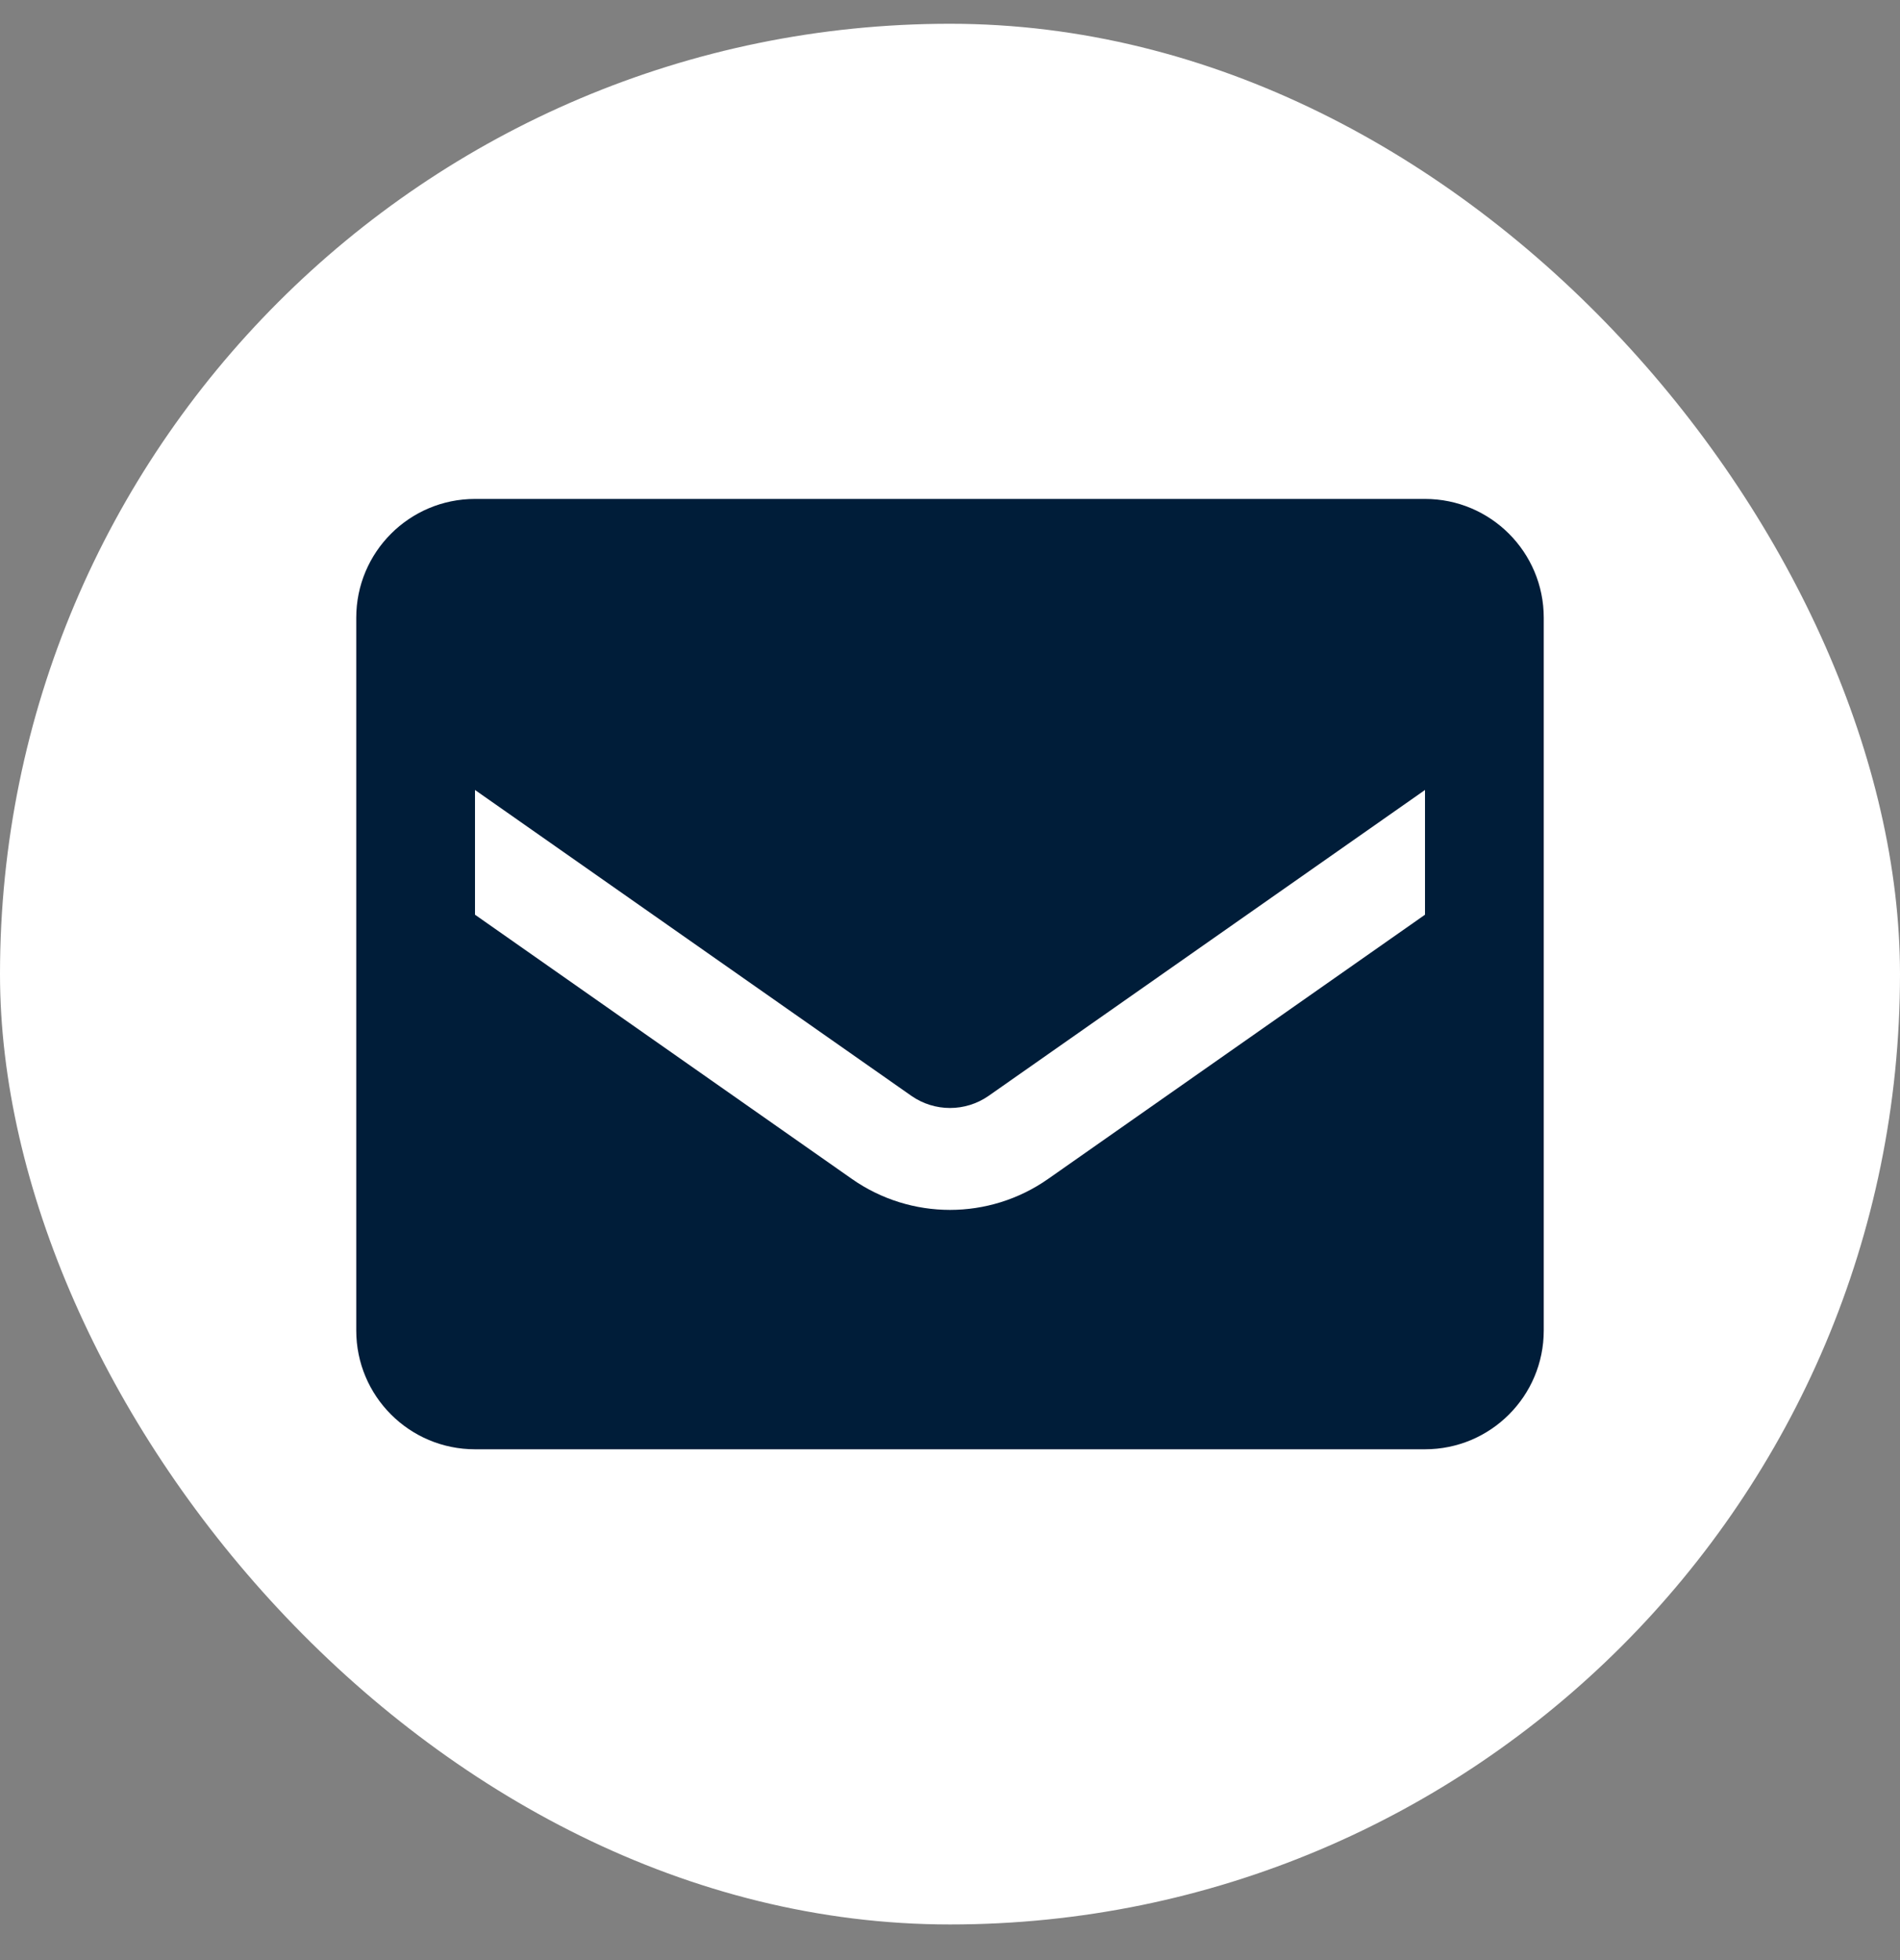
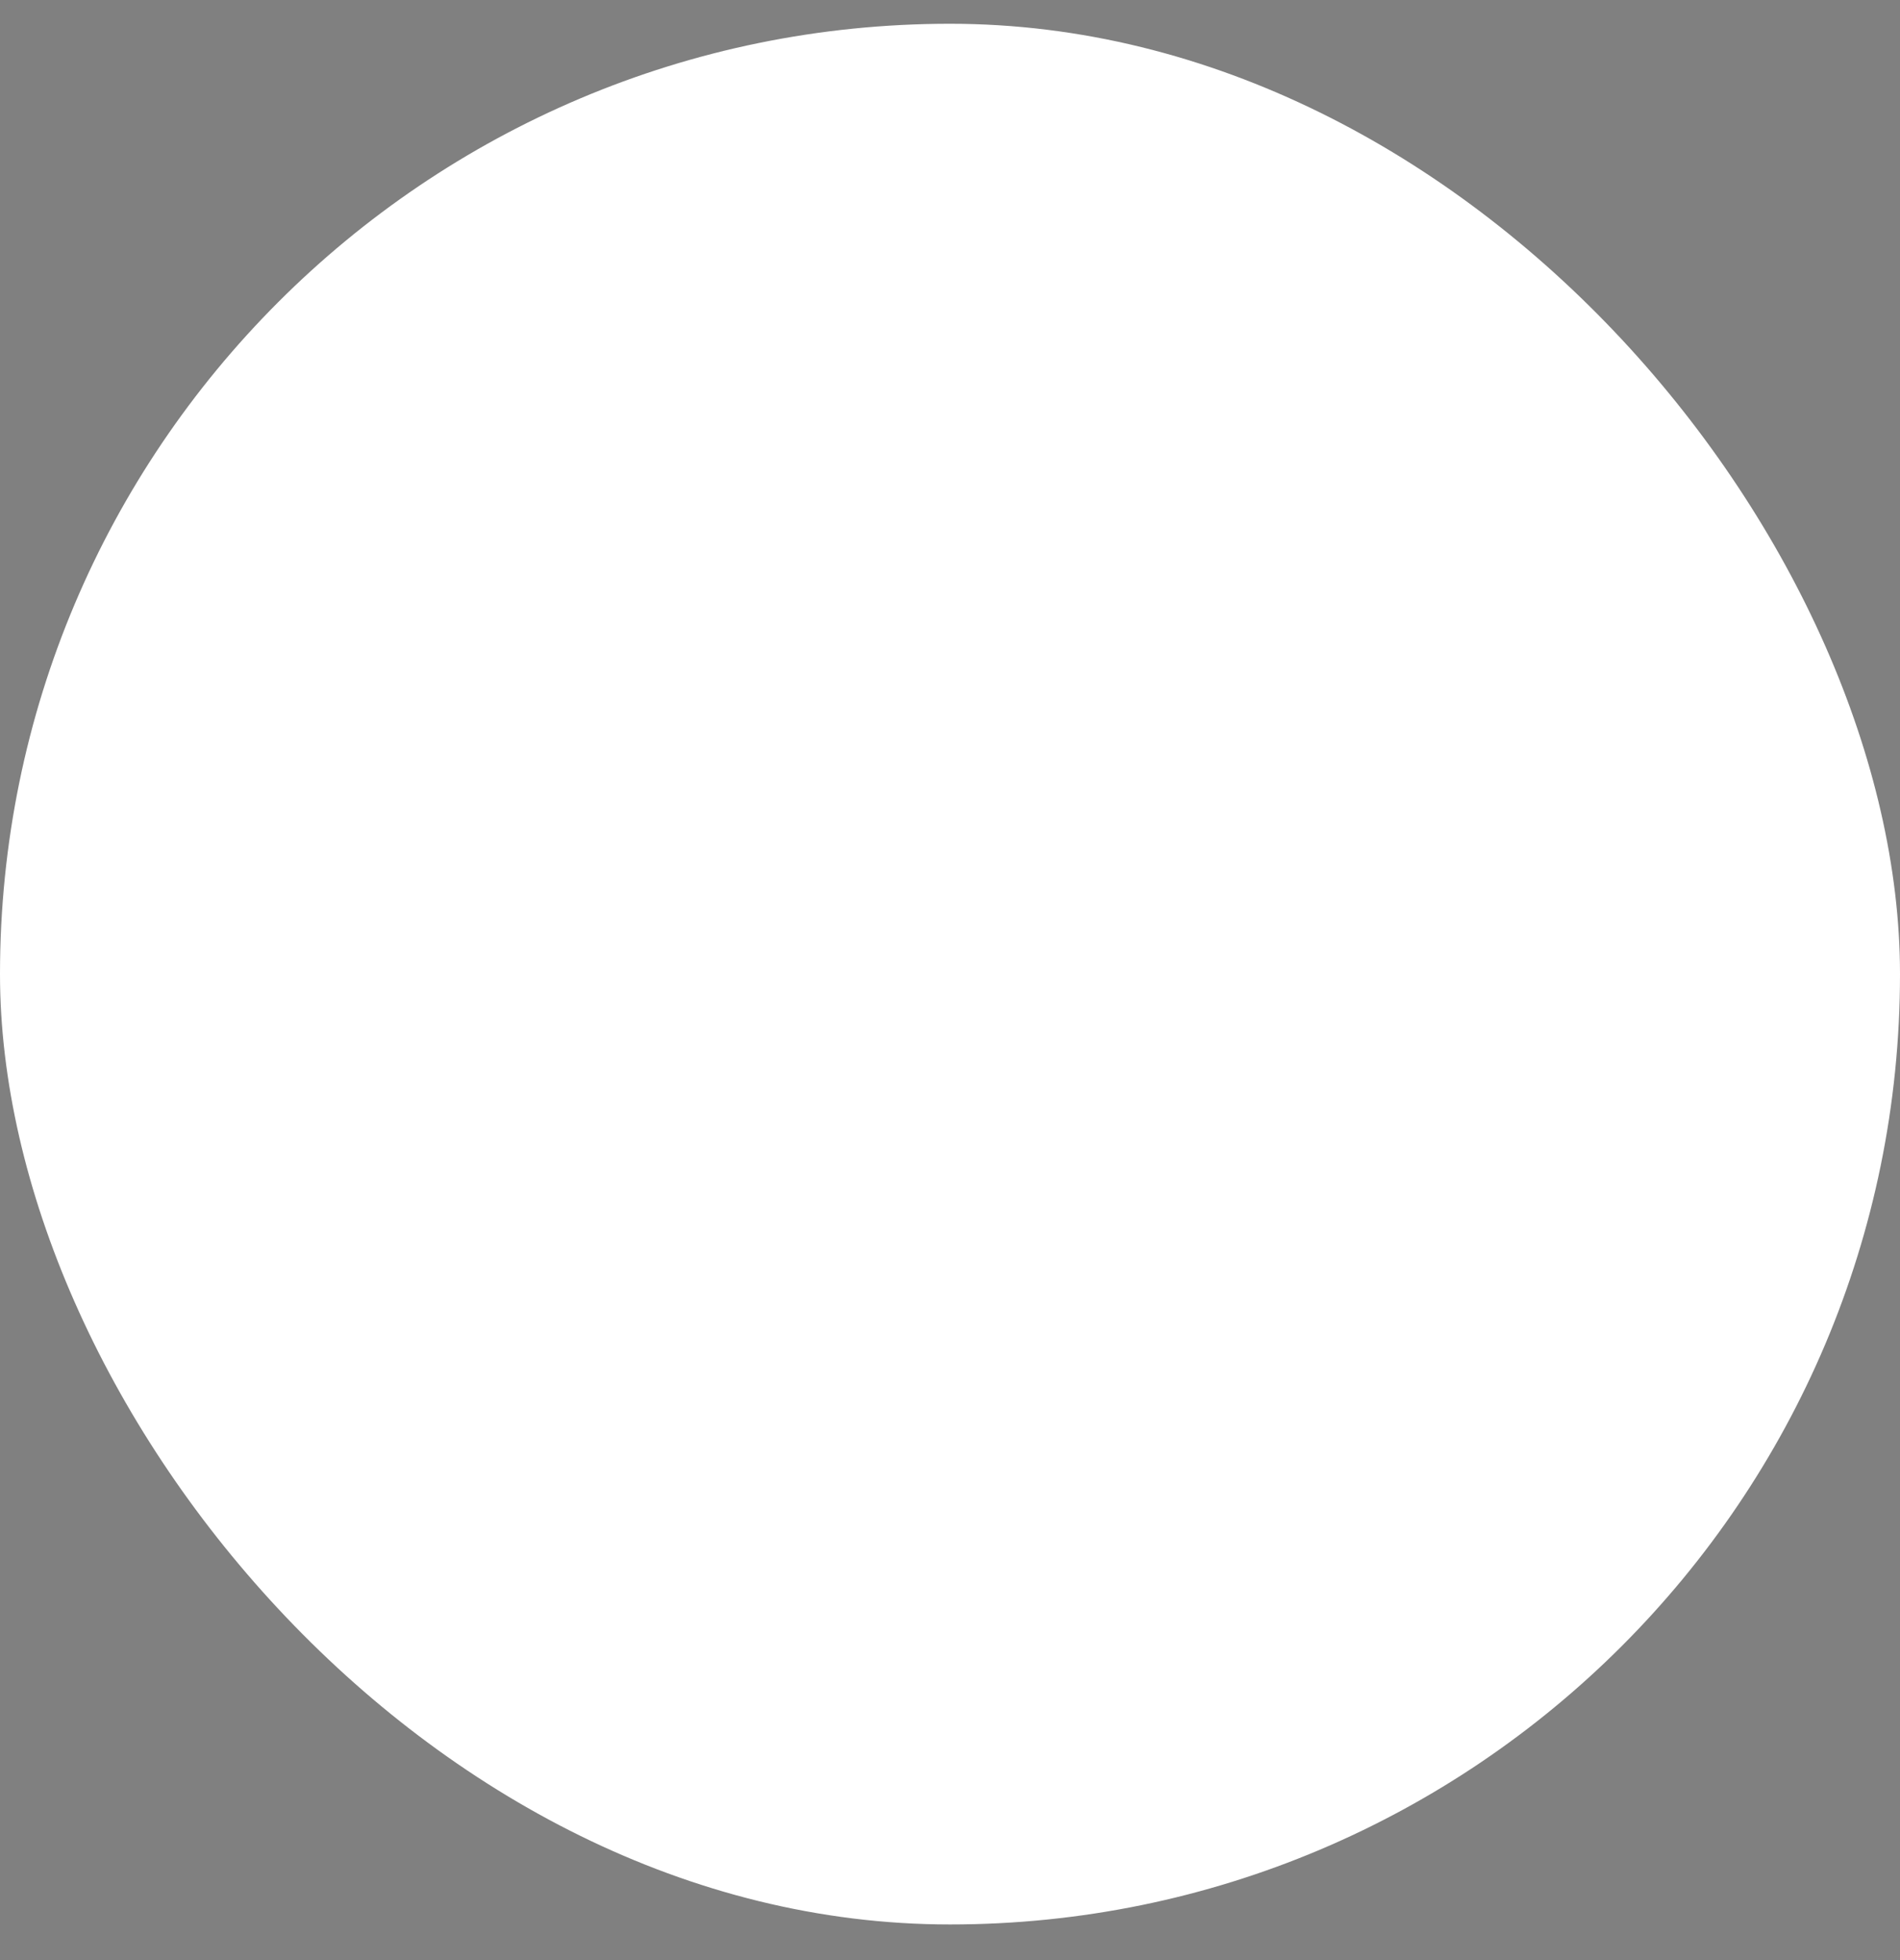
<svg xmlns="http://www.w3.org/2000/svg" width="32" height="33" viewBox="0 0 32 33" fill="none">
  <rect x="0" y="0" width="32" height="33" fill="#808080" stroke="none" />
  <rect y="0.4" width="32" height="32" rx="16" fill="white" />
-   <path fill-rule="evenodd" clip-rule="evenodd" d="M8 8.4H24C25.105 8.4 26 9.296 26 10.4V22.4C26 23.505 25.105 24.4 24 24.4H8C6.895 24.4 6 23.505 6 22.4V10.4C6 9.296 6.895 8.4 8 8.4ZM17.65 19.85L24 15.4V13.3L16.65 18.45C16.259 18.722 15.741 18.722 15.35 18.45L8 13.3V15.4L14.35 19.85C15.341 20.543 16.659 20.543 17.65 19.85Z" fill="#001d39" />
</svg>